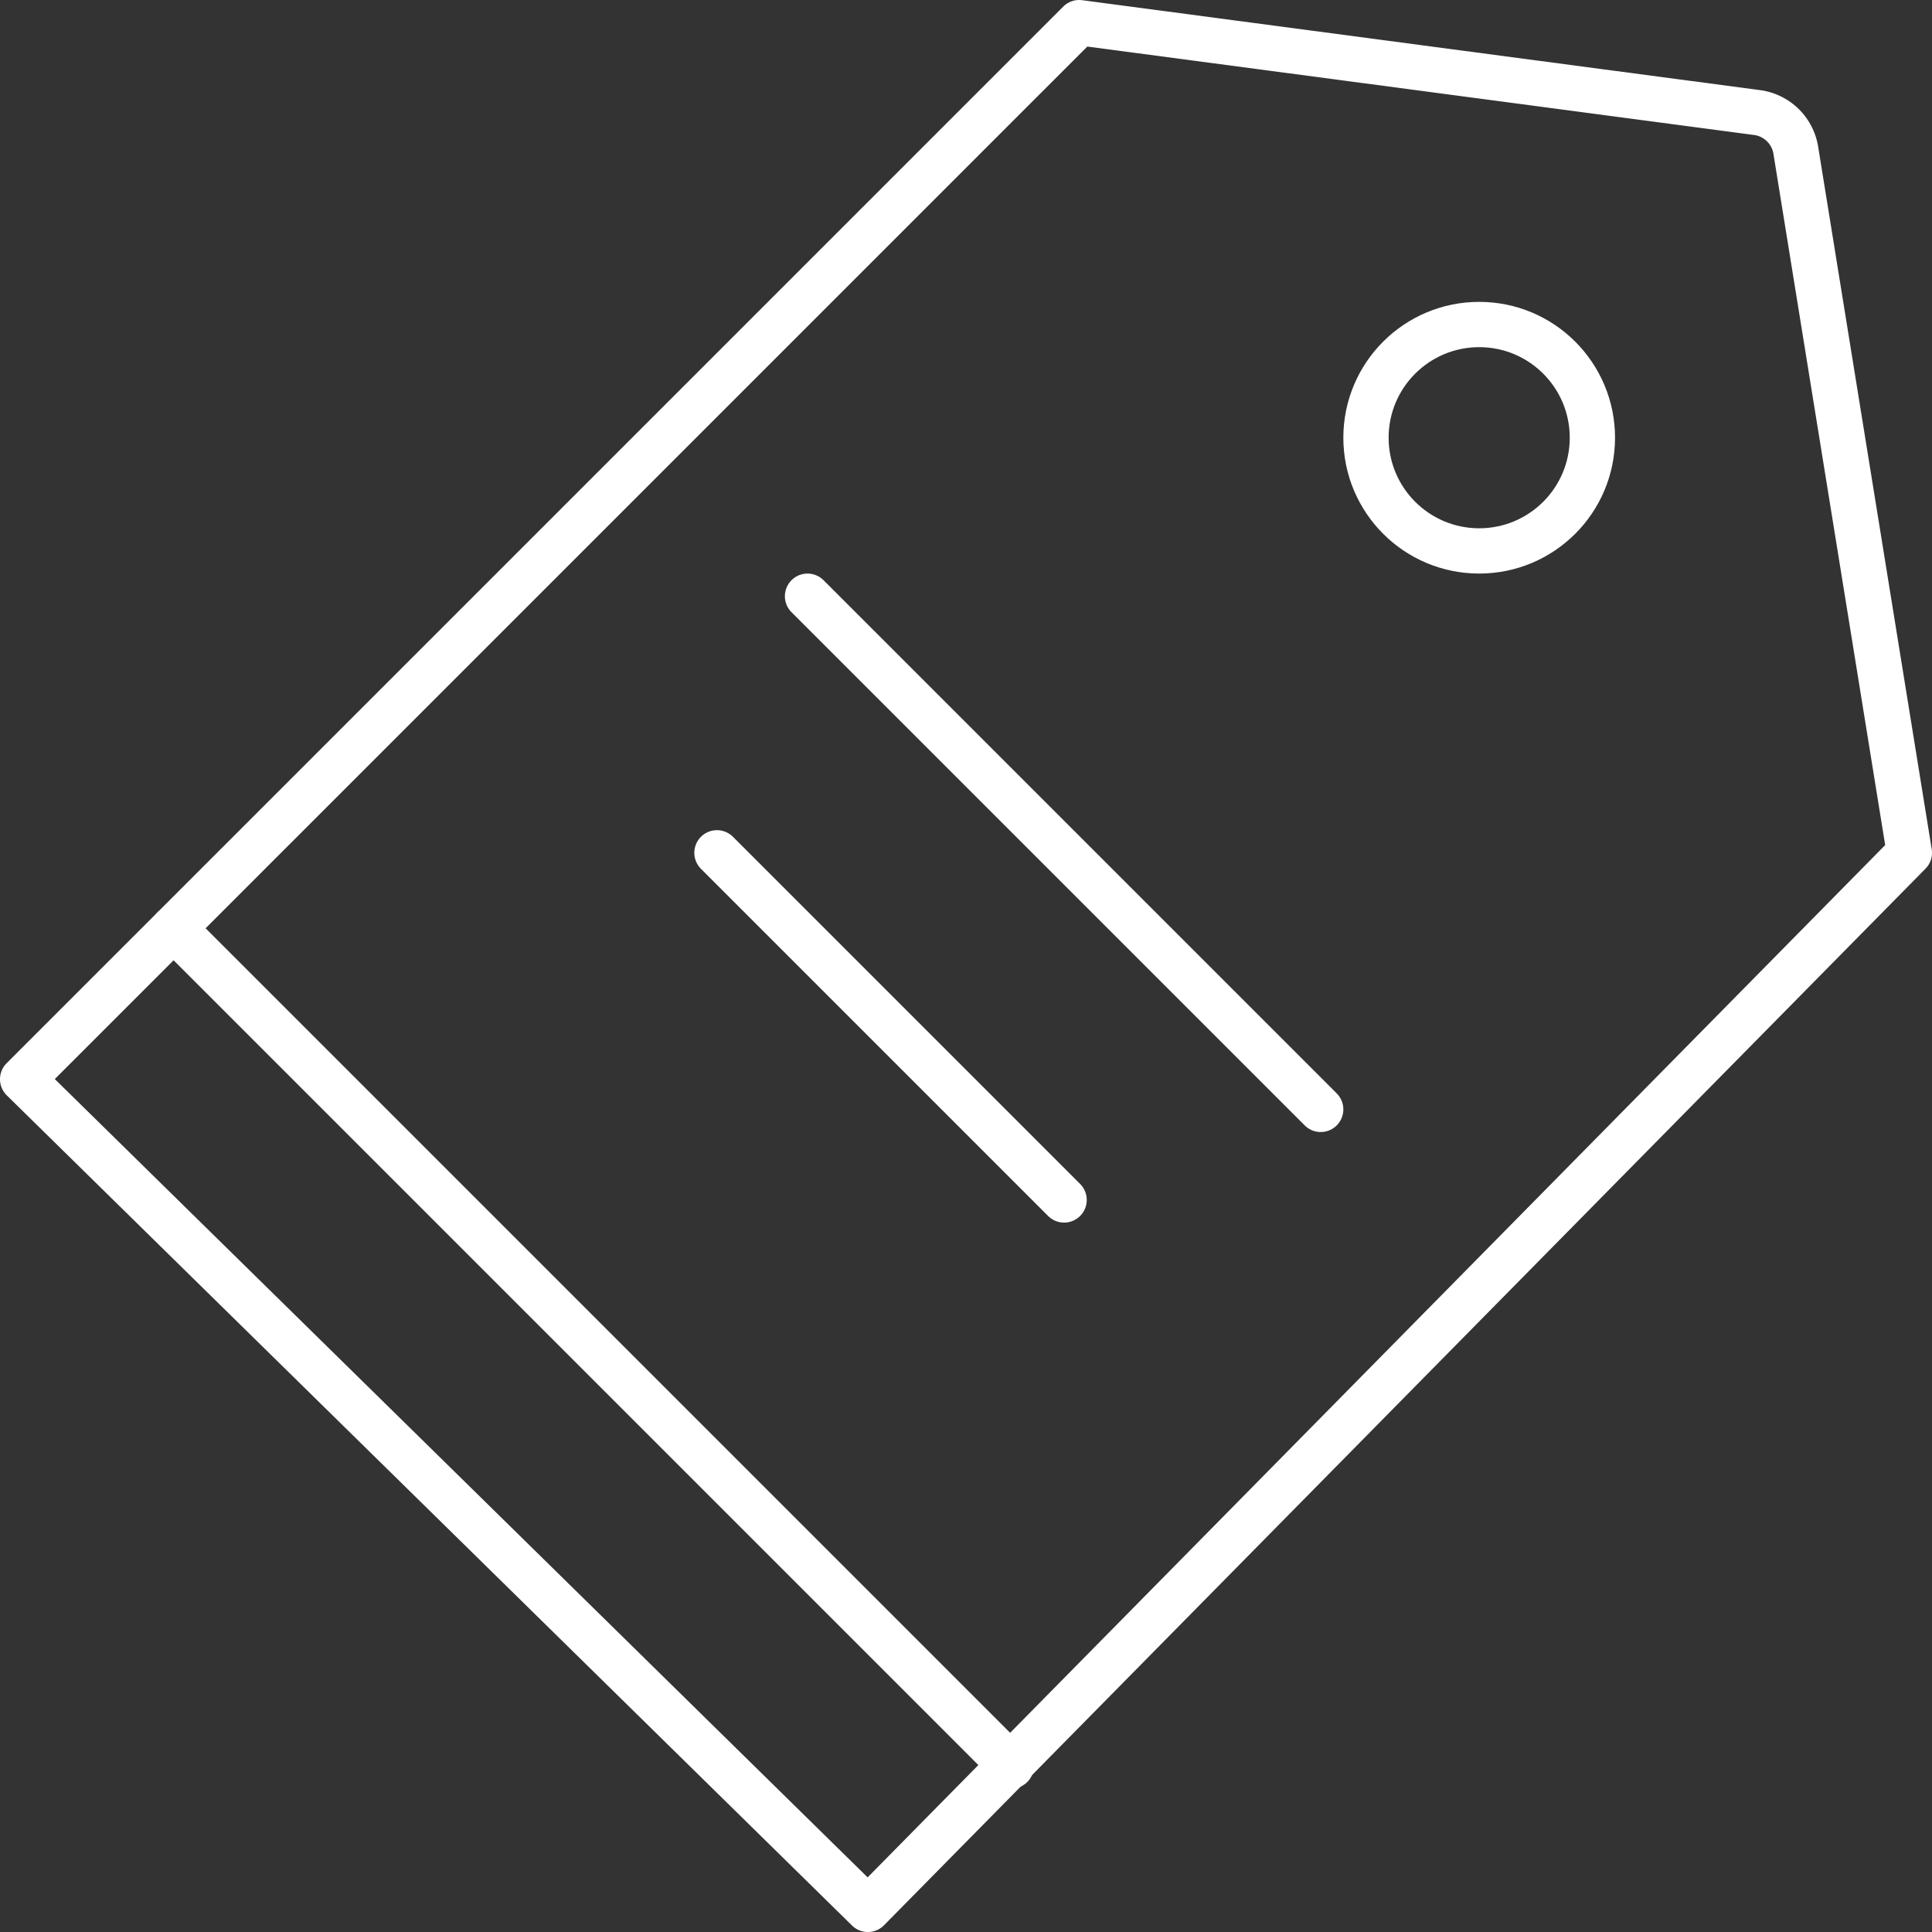
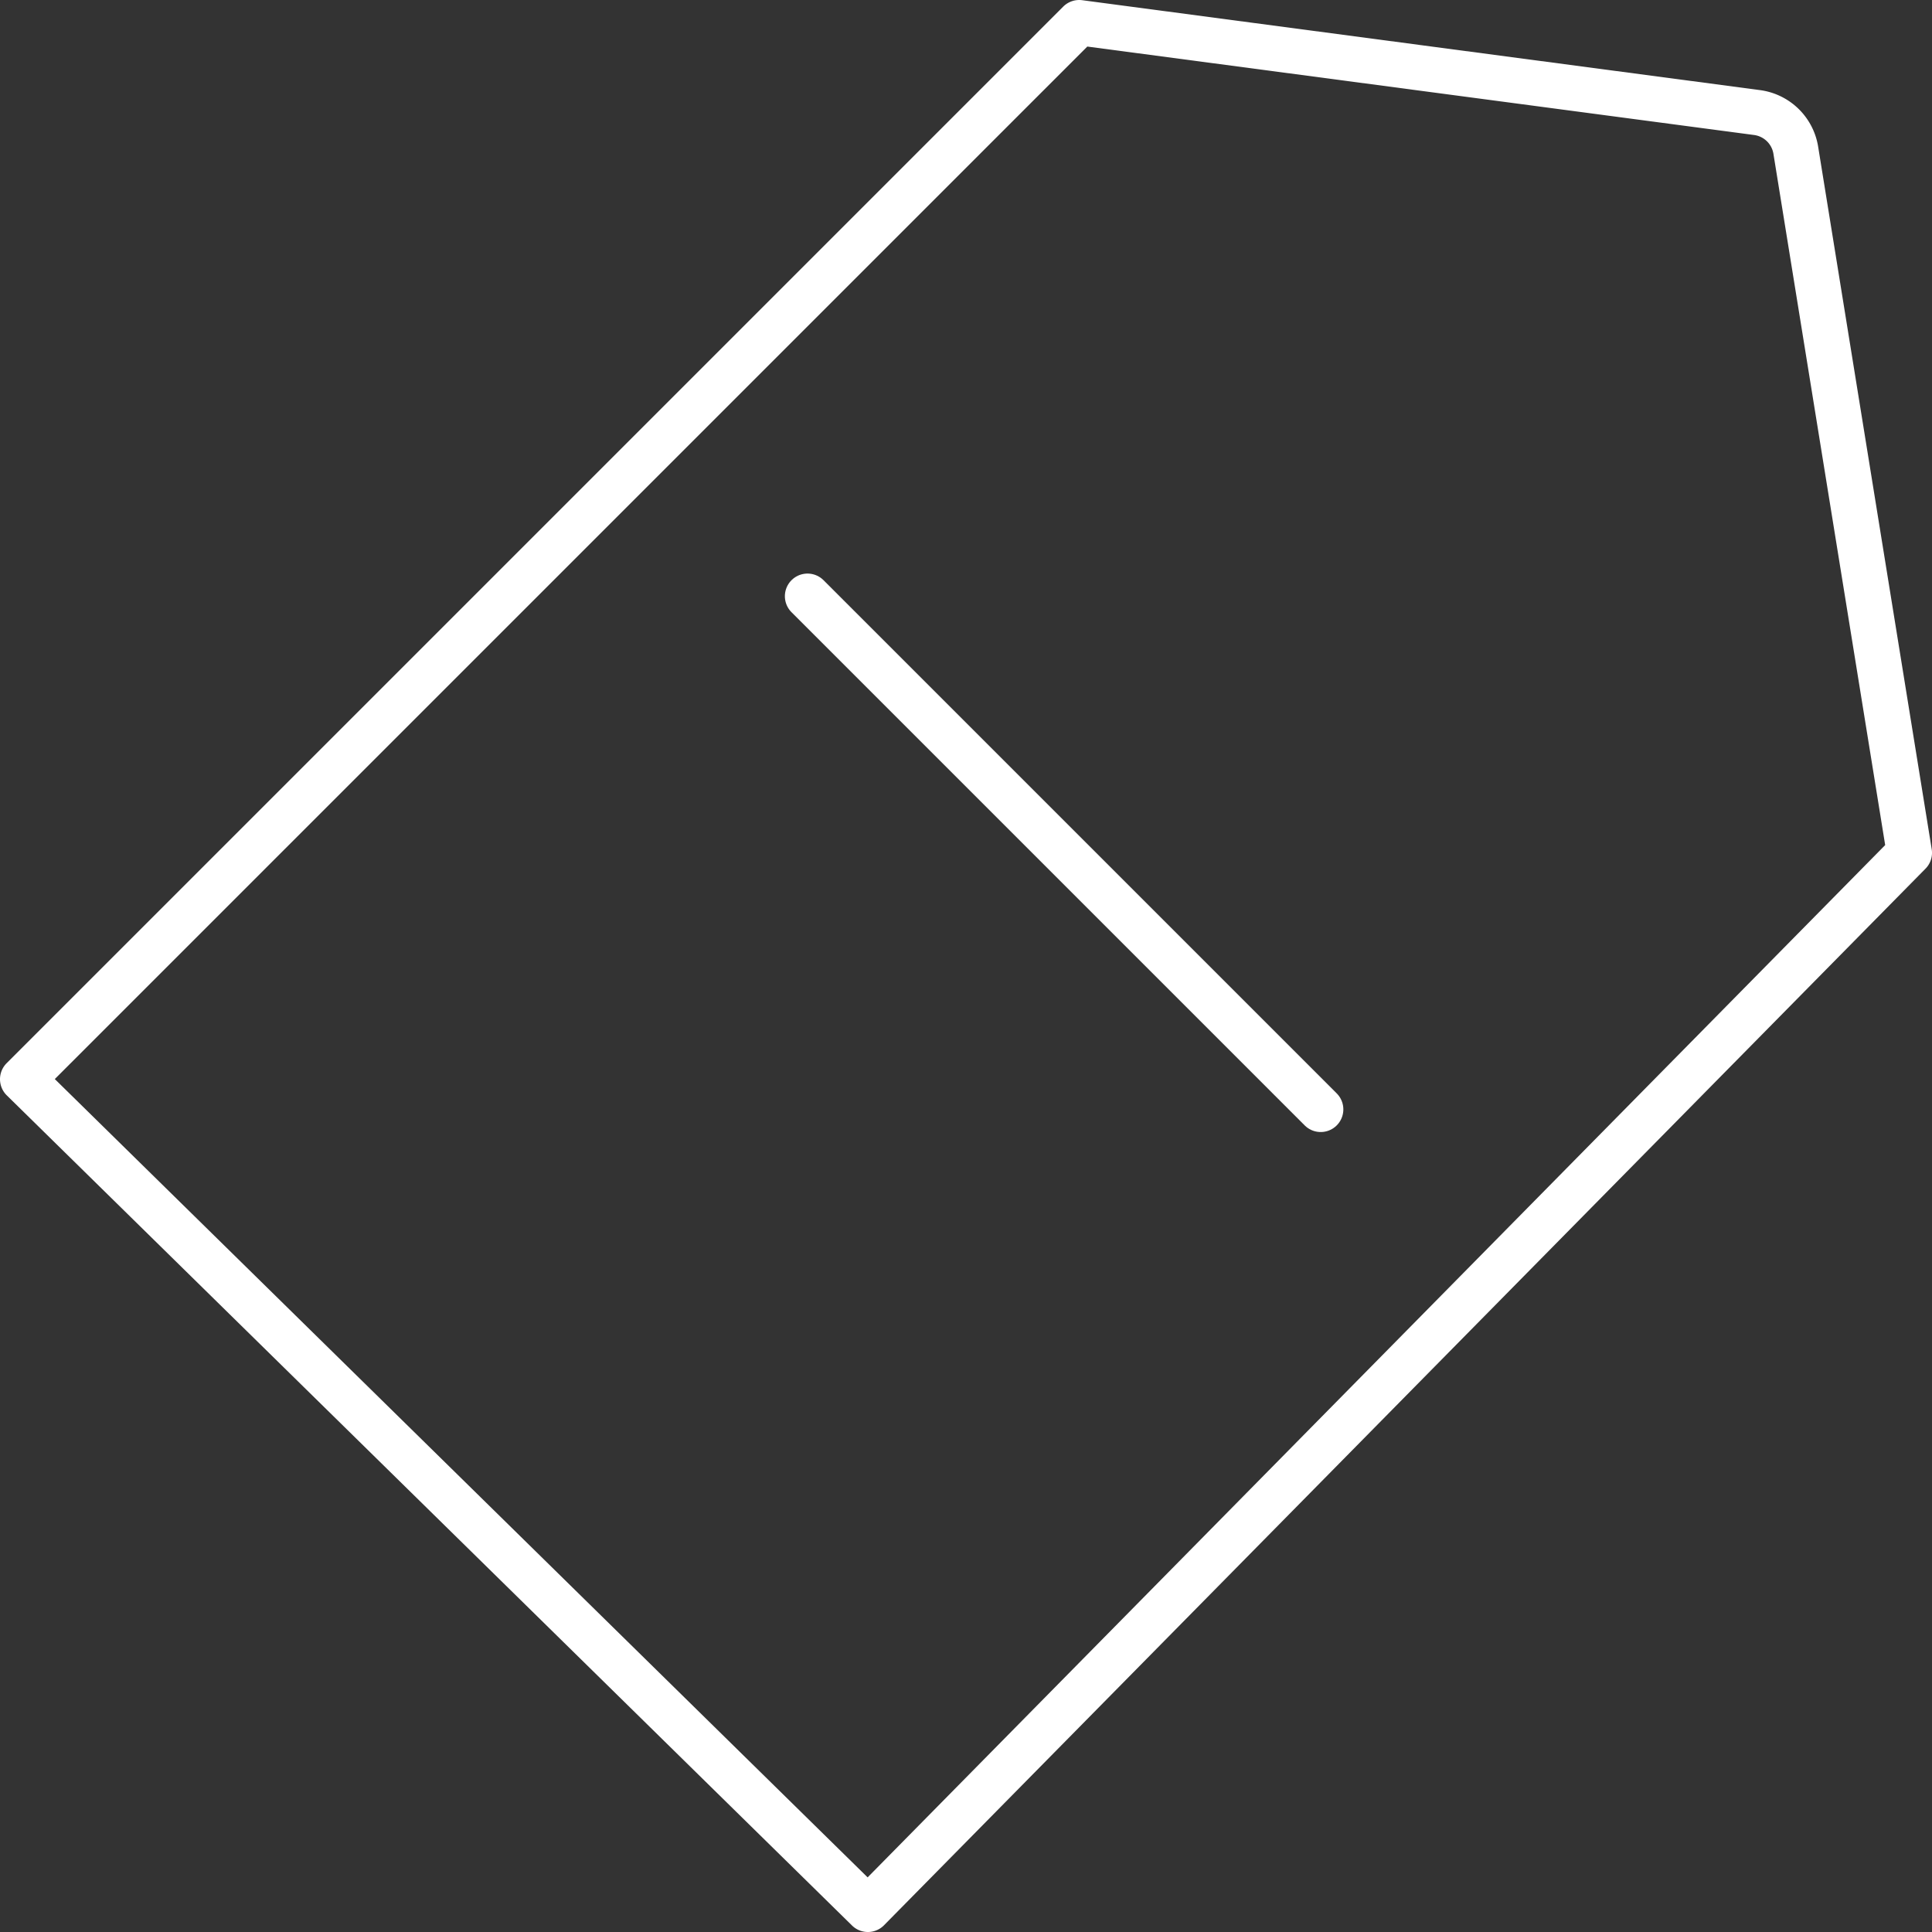
<svg xmlns="http://www.w3.org/2000/svg" id="Icons" viewBox="0 0 128 128">
  <rect x="0" y="0" width="128" height="128" fill="#333333" stroke="none" />
  <defs>
    <style>.cls-1{fill:none;stroke:#fff;stroke-linecap:round;stroke-linejoin:round;stroke-width:3px;}</style>
  </defs>
  <path class="cls-1" d="M126.5,56.5l-69,70-56-55,70-70,44.909,5.957a3,3,0,0,1,2.567,2.5Z" />
  <line class="cls-1" x1="53.5" y1="39.5" x2="87.5" y2="73.5" />
-   <line class="cls-1" x1="11.5" y1="61.5" x2="67" y2="117" />
-   <line class="cls-1" x1="47.5" y1="56.5" x2="70.5" y2="79.5" />
-   <circle class="cls-1" cx="98" cy="29" r="7.5" />
</svg>